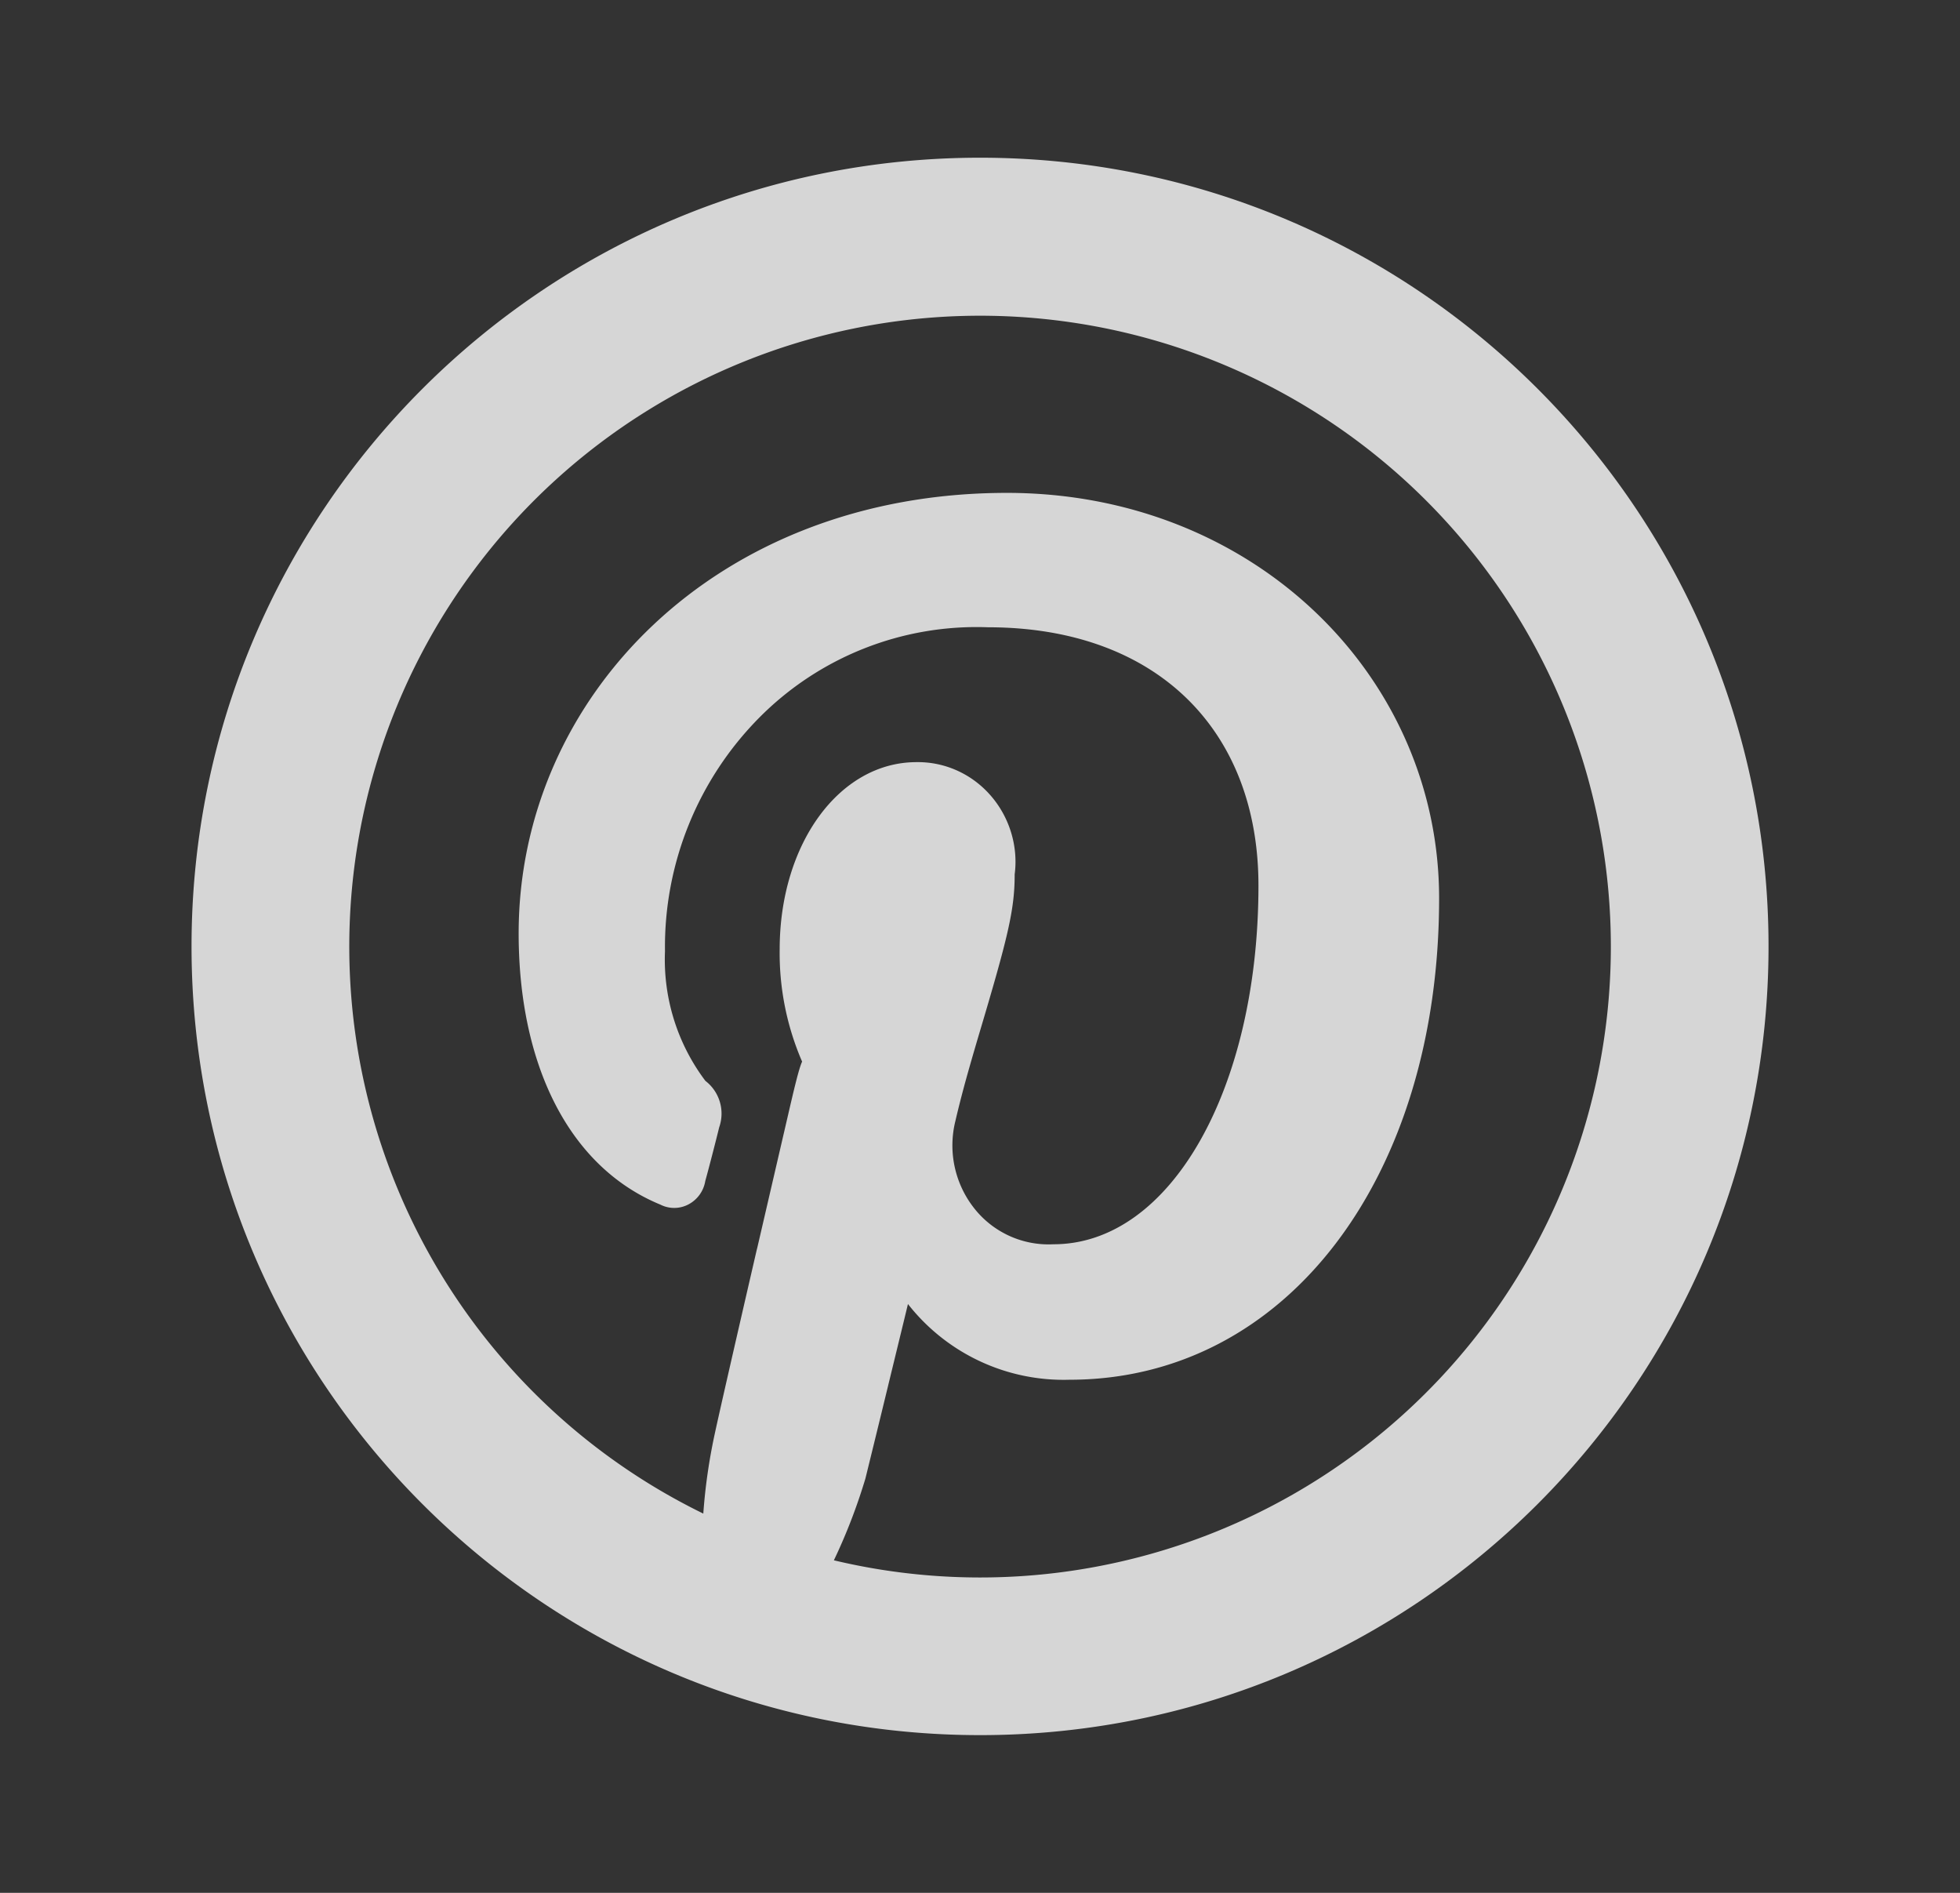
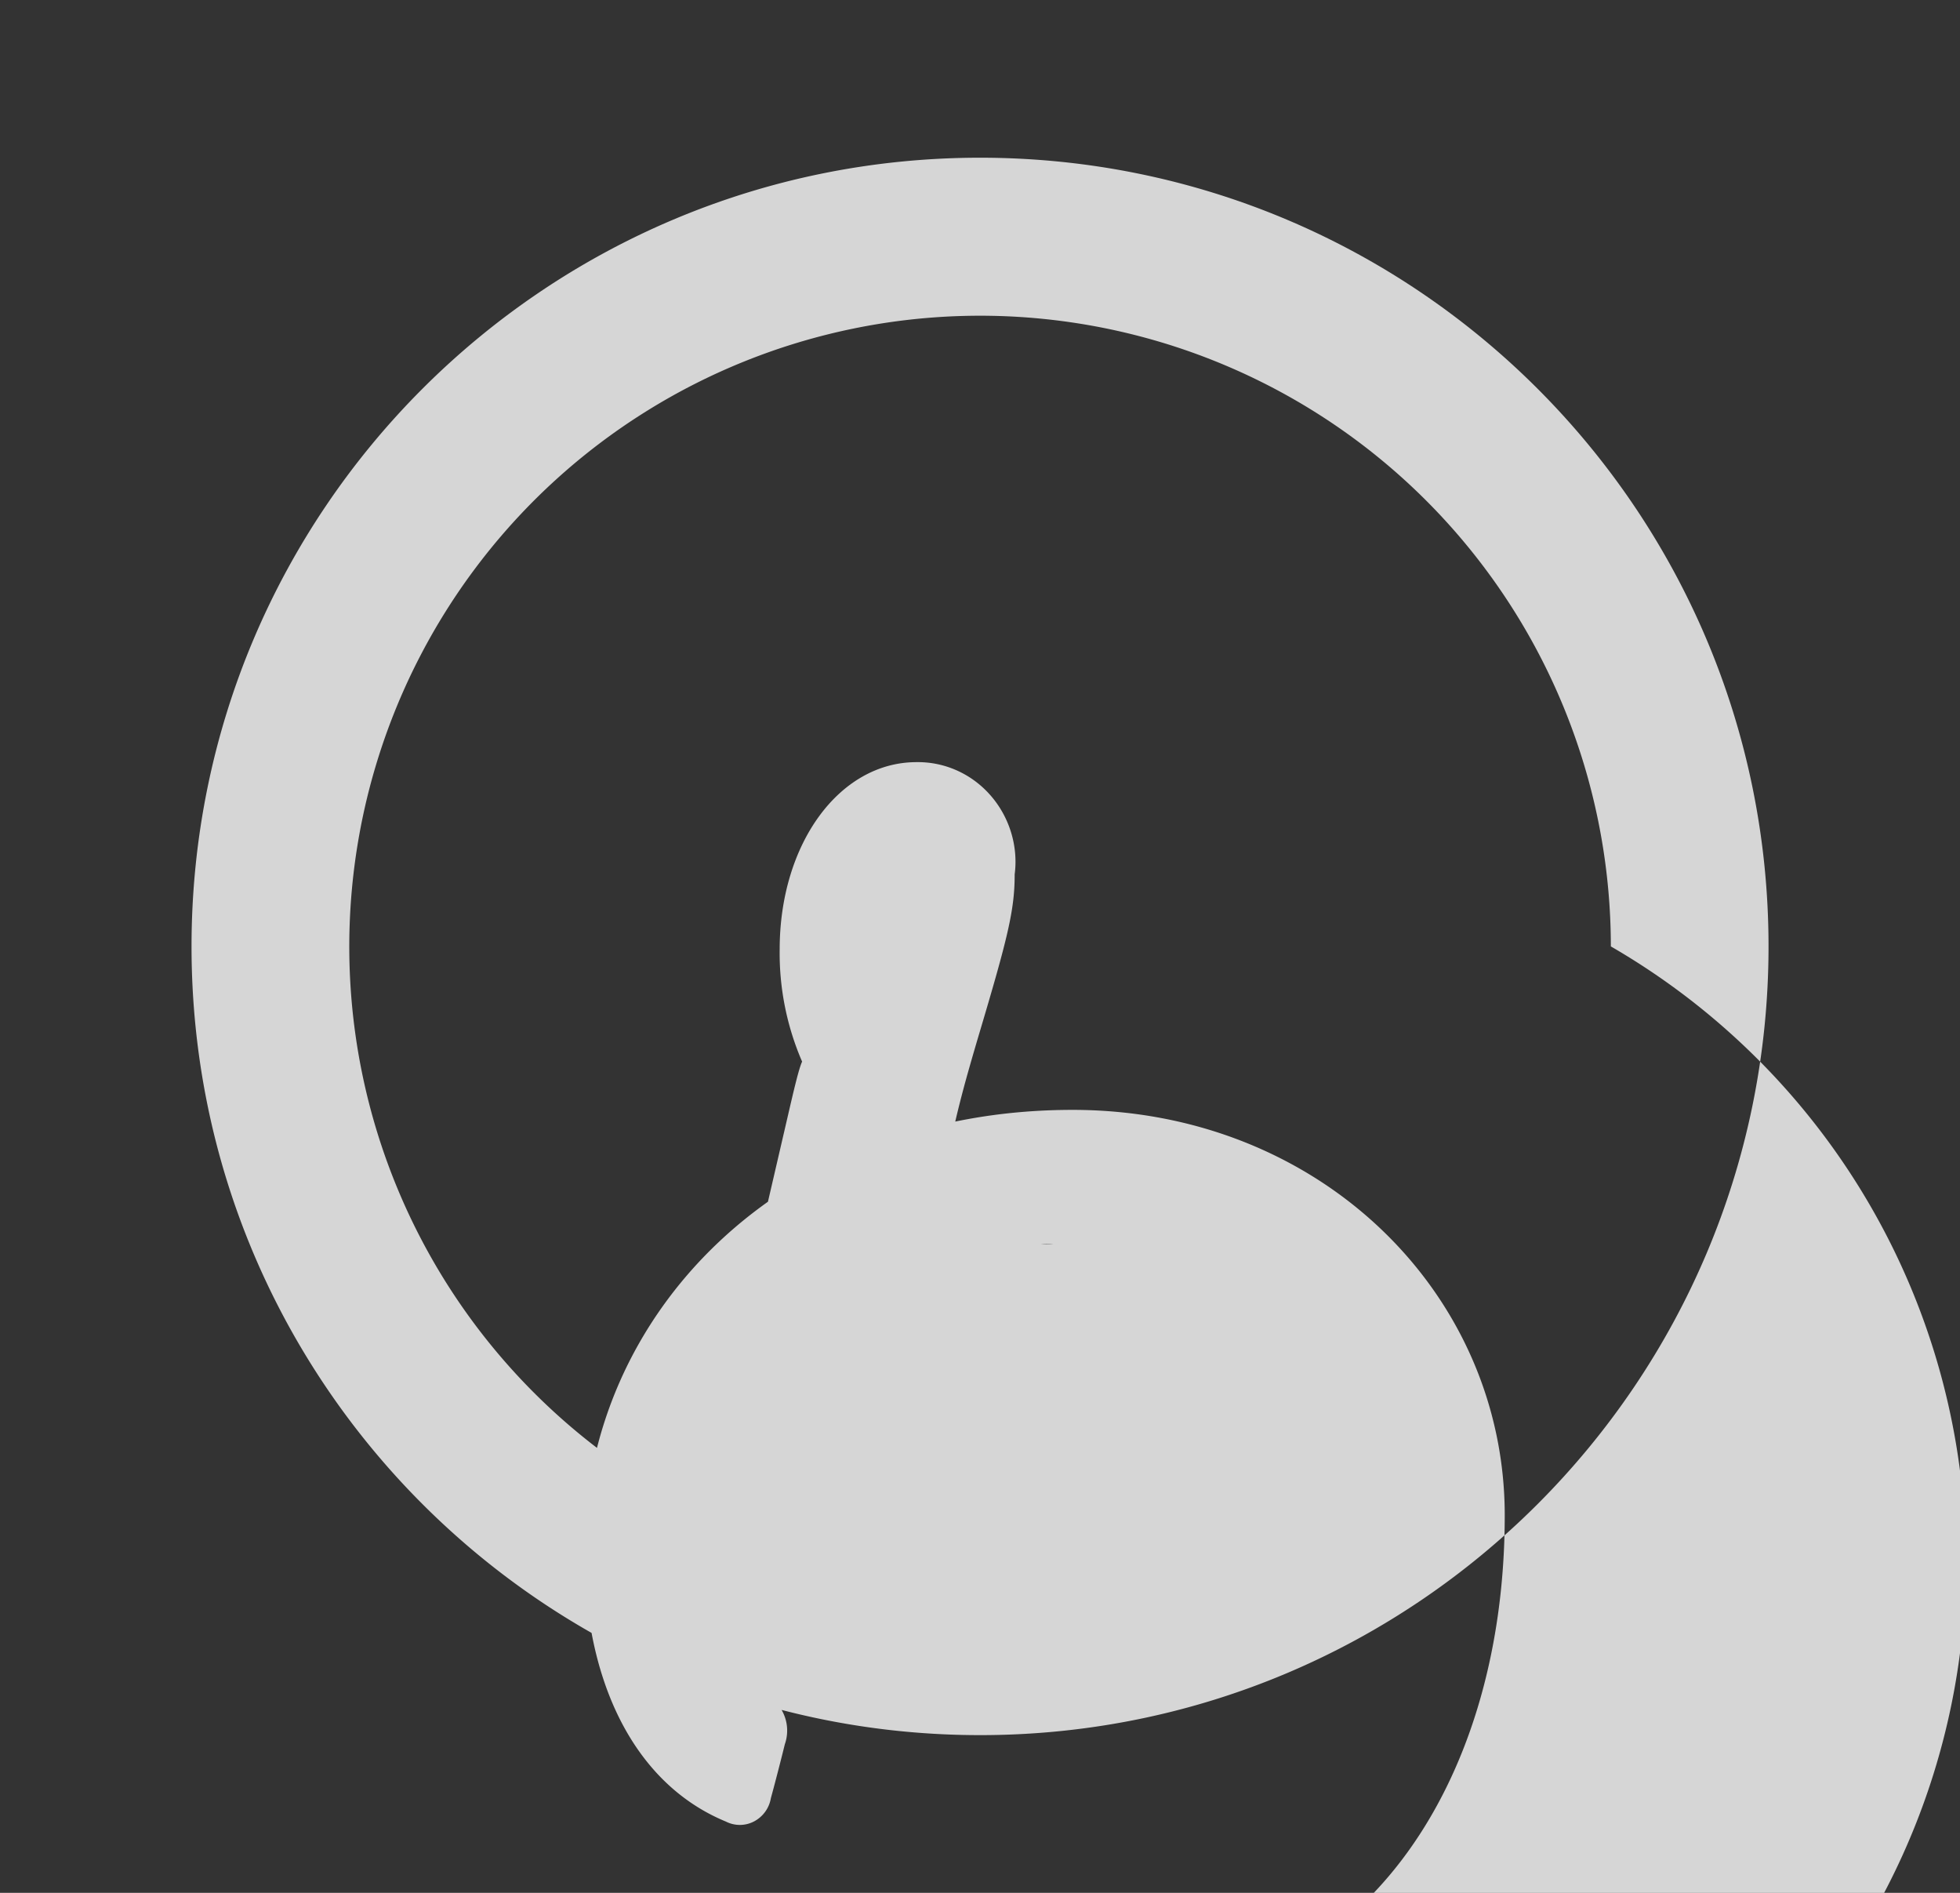
<svg xmlns="http://www.w3.org/2000/svg" width="29" height="28" fill="none">
  <rect width="100%" height="100%" fill="#333333" stroke="none" />
-   <path fill="#fff" d="M10.406 22.39c.028-.393.084-.784.167-1.169.074-.343.297-1.318.623-2.73l.009-.035.451-1.945c.092-.397.164-.705.212-.807a4.037 4.037 0 0 1-.332-1.66c0-1.56.882-2.77 2.025-2.77.42-.006.821.175 1.1.498.278.321.406.75.352 1.162 0 .527-.1.931-.53 2.374-.082.277-.138.472-.192.666-.06.22-.111.418-.155.608a1.5 1.5 0 0 0 .277 1.29 1.4 1.4 0 0 0 1.174.534c1.74 0 3.033-2.316 3.033-5.307 0-2.298-1.506-3.82-4.004-3.82a4.525 4.525 0 0 0-3.382 1.337 4.819 4.819 0 0 0-1.395 3.456 2.98 2.98 0 0 0 .598 1.917.61.61 0 0 1 .204.687c-.048.198-.164.646-.206.795a.478.478 0 0 1-.25.346.452.452 0 0 1-.415.002c-1.355-.558-2.096-2.073-2.096-4.012 0-3.483 2.907-6.516 7.224-6.516 3.658 0 6.395 2.717 6.395 5.997 0 4.12-2.254 7.122-5.47 7.122a2.926 2.926 0 0 1-2.389-1.12l-.05.207-.242.994-.002.009c-.17.7-.29 1.186-.335 1.37-.124.413-.28.82-.467 1.211A9.333 9.333 0 0 0 23.834 14a9.333 9.333 0 1 0-13.428 8.39Zm4.095 3.277C8.057 25.667 2.834 20.443 2.834 14S8.057 2.333 14.501 2.333c6.443 0 11.666 5.224 11.666 11.667s-5.223 11.667-11.666 11.667Z" opacity=".8" />
+   <path fill="#fff" d="M10.406 22.39c.028-.393.084-.784.167-1.169.074-.343.297-1.318.623-2.73l.009-.035.451-1.945c.092-.397.164-.705.212-.807a4.037 4.037 0 0 1-.332-1.66c0-1.56.882-2.77 2.025-2.77.42-.006.821.175 1.1.498.278.321.406.75.352 1.162 0 .527-.1.931-.53 2.374-.082.277-.138.472-.192.666-.06.22-.111.418-.155.608a1.5 1.5 0 0 0 .277 1.29 1.4 1.4 0 0 0 1.174.534a4.525 4.525 0 0 0-3.382 1.337 4.819 4.819 0 0 0-1.395 3.456 2.98 2.98 0 0 0 .598 1.917.61.61 0 0 1 .204.687c-.048.198-.164.646-.206.795a.478.478 0 0 1-.25.346.452.452 0 0 1-.415.002c-1.355-.558-2.096-2.073-2.096-4.012 0-3.483 2.907-6.516 7.224-6.516 3.658 0 6.395 2.717 6.395 5.997 0 4.12-2.254 7.122-5.47 7.122a2.926 2.926 0 0 1-2.389-1.12l-.05.207-.242.994-.002.009c-.17.7-.29 1.186-.335 1.37-.124.413-.28.82-.467 1.211A9.333 9.333 0 0 0 23.834 14a9.333 9.333 0 1 0-13.428 8.39Zm4.095 3.277C8.057 25.667 2.834 20.443 2.834 14S8.057 2.333 14.501 2.333c6.443 0 11.666 5.224 11.666 11.667s-5.223 11.667-11.666 11.667Z" opacity=".8" />
</svg>